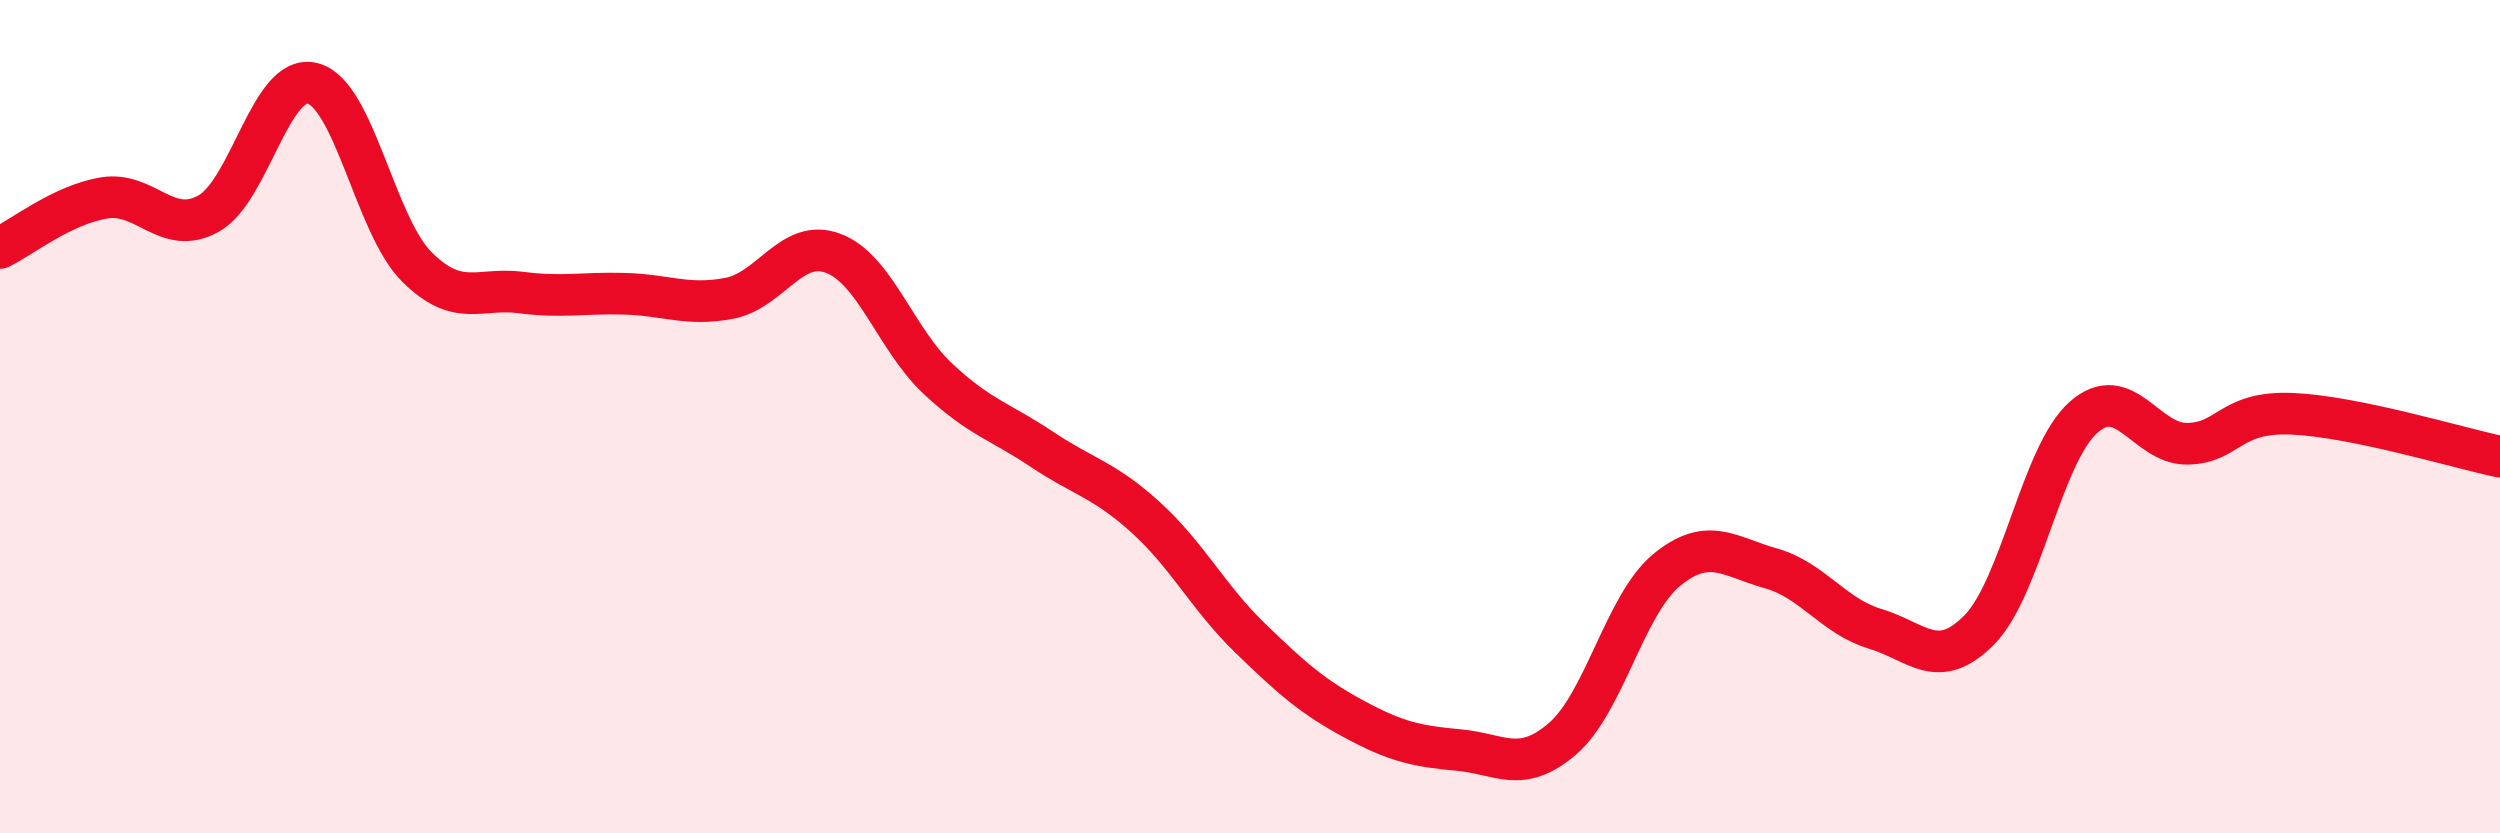
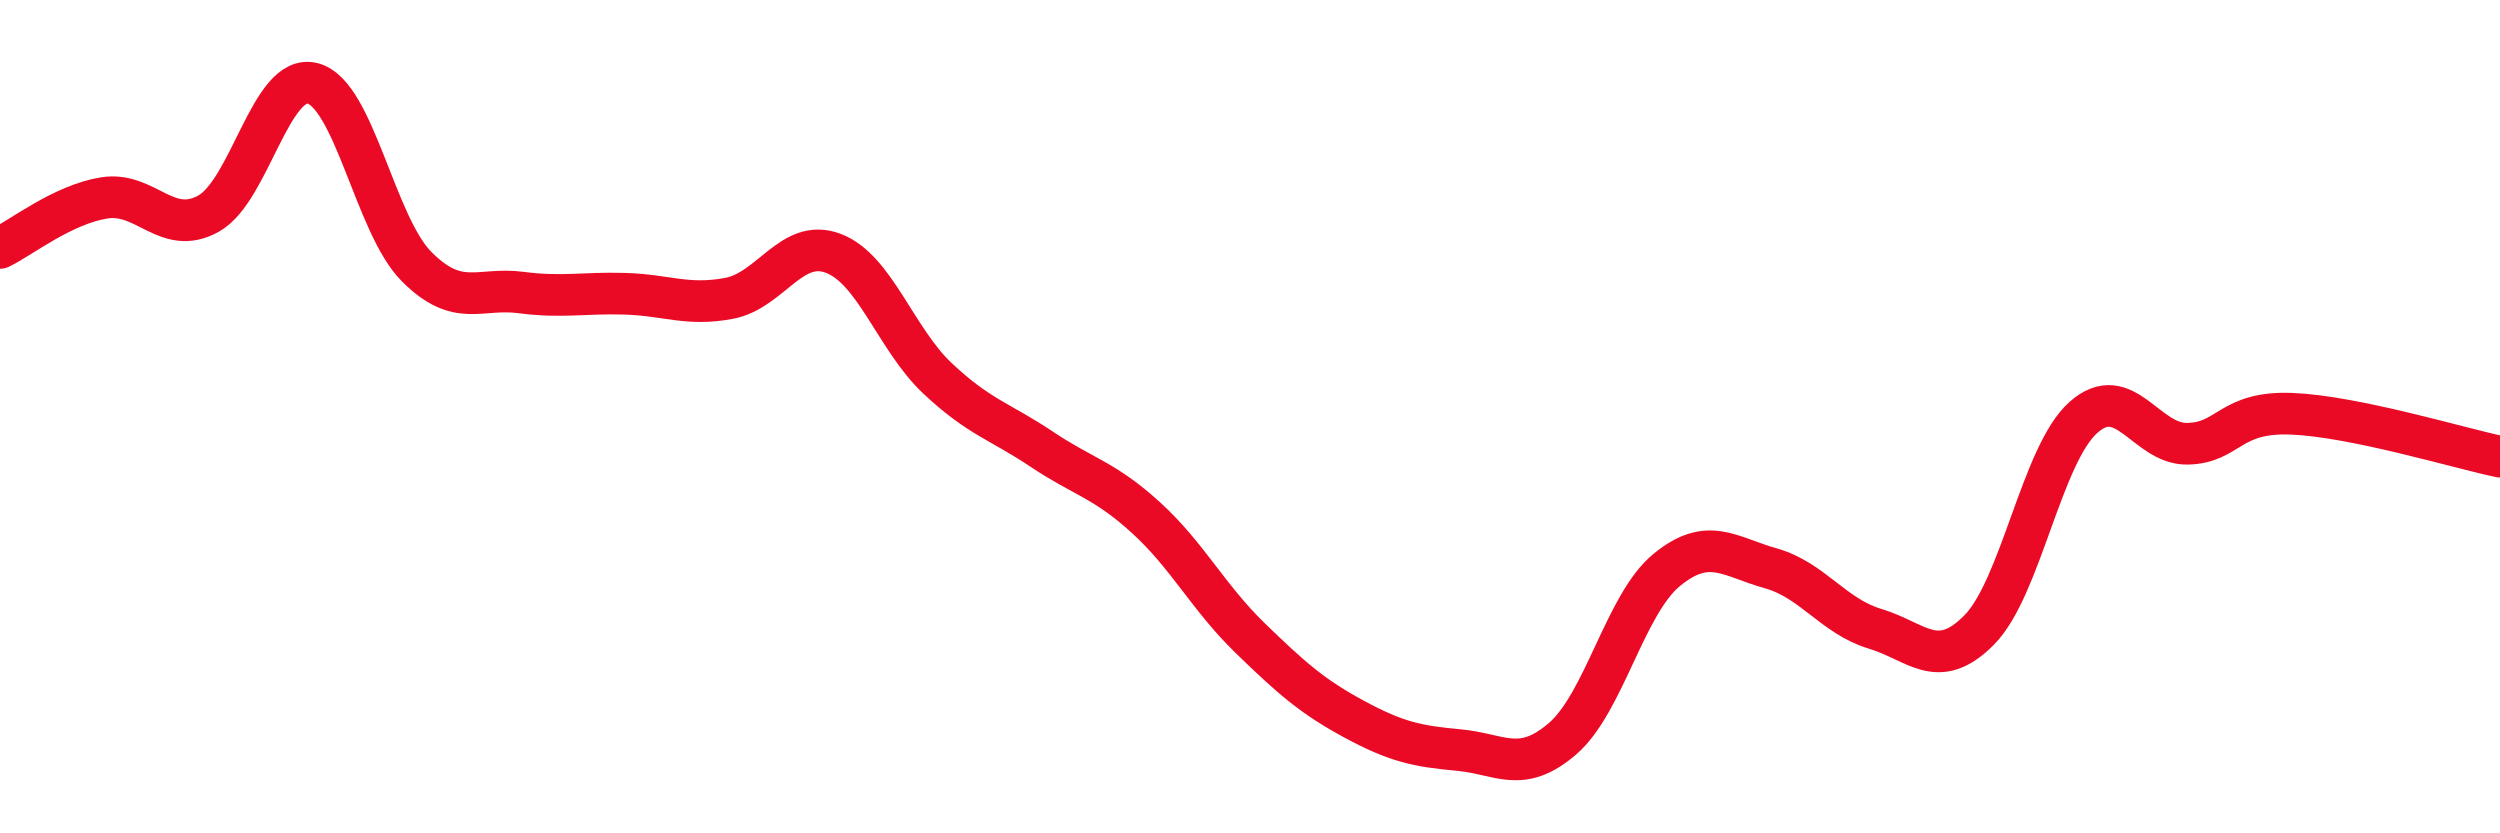
<svg xmlns="http://www.w3.org/2000/svg" width="60" height="20" viewBox="0 0 60 20">
-   <path d="M 0,5.95 C 0.5,5.71 1.5,4.91 2.5,4.75 C 3.5,4.59 4,5.68 5,5.13 C 6,4.58 6.5,1.75 7.5,2 C 8.5,2.25 9,5.4 10,6.4 C 11,7.4 11.5,6.89 12.5,7.02 C 13.5,7.15 14,7.02 15,7.05 C 16,7.08 16.5,7.35 17.5,7.16 C 18.5,6.97 19,5.7 20,6.08 C 21,6.46 21.5,8.14 22.5,9.08 C 23.5,10.02 24,10.11 25,10.78 C 26,11.45 26.5,11.51 27.5,12.42 C 28.5,13.33 29,14.34 30,15.31 C 31,16.28 31.5,16.72 32.5,17.26 C 33.5,17.8 34,17.91 35,18 C 36,18.09 36.5,18.59 37.5,17.73 C 38.5,16.87 39,14.5 40,13.68 C 41,12.86 41.5,13.36 42.5,13.64 C 43.5,13.92 44,14.79 45,15.09 C 46,15.39 46.5,16.13 47.5,15.12 C 48.5,14.11 49,10.91 50,10.02 C 51,9.13 51.5,10.67 52.5,10.65 C 53.5,10.63 53.5,9.87 55,9.93 C 56.5,9.99 59,10.75 60,10.96L60 20L0 20Z" fill="#EB0A25" opacity="0.1" stroke-linecap="round" stroke-linejoin="round" />
  <path d="M 0,5.95 C 0.5,5.71 1.5,4.91 2.5,4.75 C 3.5,4.59 4,5.68 5,5.13 C 6,4.58 6.5,1.75 7.5,2 C 8.5,2.25 9,5.4 10,6.4 C 11,7.4 11.5,6.89 12.5,7.02 C 13.5,7.15 14,7.02 15,7.05 C 16,7.08 16.5,7.35 17.5,7.16 C 18.5,6.97 19,5.7 20,6.08 C 21,6.46 21.5,8.14 22.5,9.08 C 23.5,10.02 24,10.11 25,10.78 C 26,11.45 26.5,11.51 27.5,12.42 C 28.5,13.33 29,14.34 30,15.31 C 31,16.28 31.5,16.72 32.5,17.26 C 33.5,17.8 34,17.91 35,18 C 36,18.09 36.5,18.59 37.5,17.73 C 38.5,16.87 39,14.5 40,13.68 C 41,12.86 41.5,13.36 42.5,13.64 C 43.5,13.92 44,14.79 45,15.09 C 46,15.39 46.5,16.13 47.5,15.12 C 48.5,14.11 49,10.91 50,10.02 C 51,9.13 51.5,10.67 52.5,10.65 C 53.5,10.63 53.5,9.87 55,9.93 C 56.5,9.99 59,10.75 60,10.96" stroke="#EB0A25" stroke-width="1" fill="none" stroke-linecap="round" stroke-linejoin="round" />
</svg>